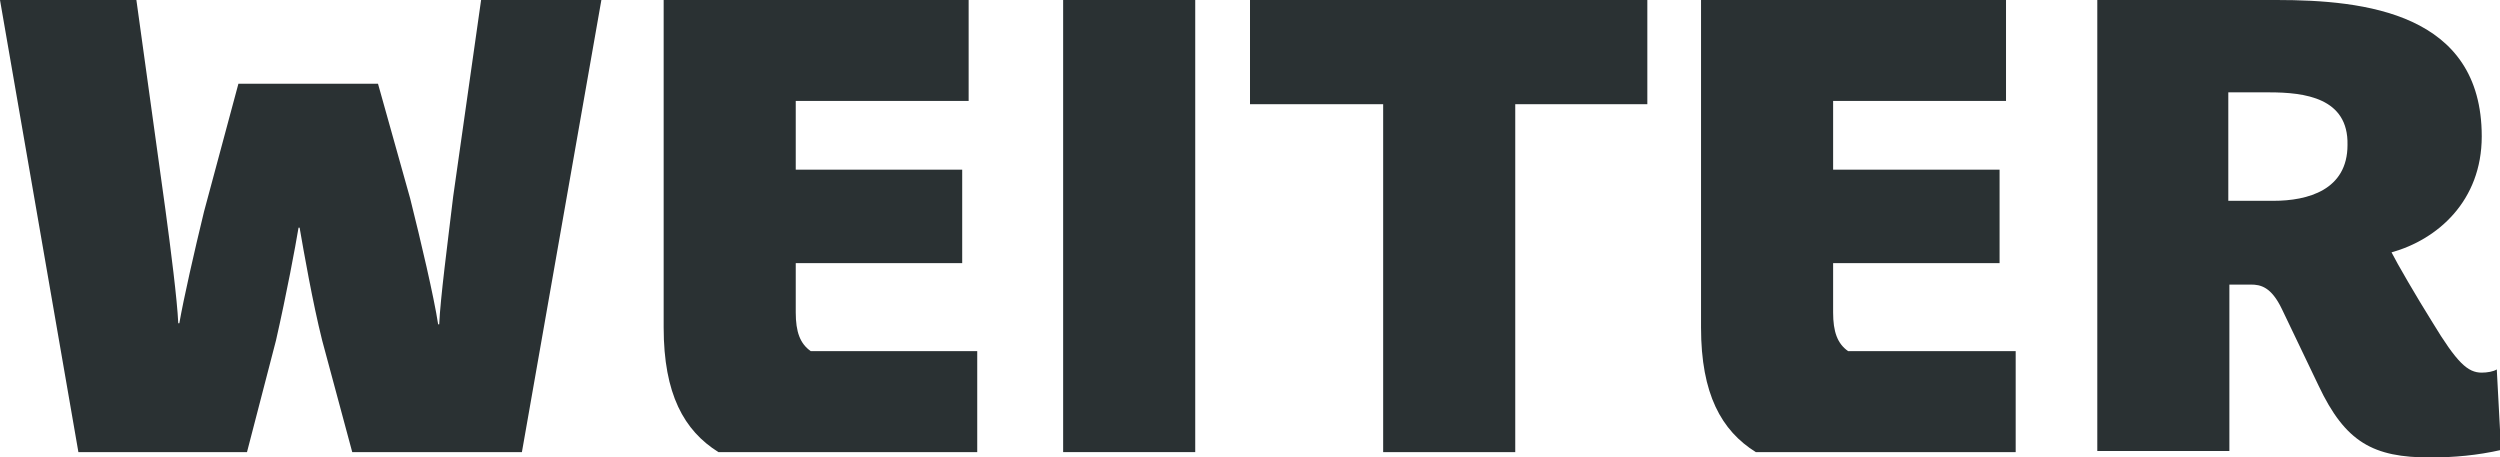
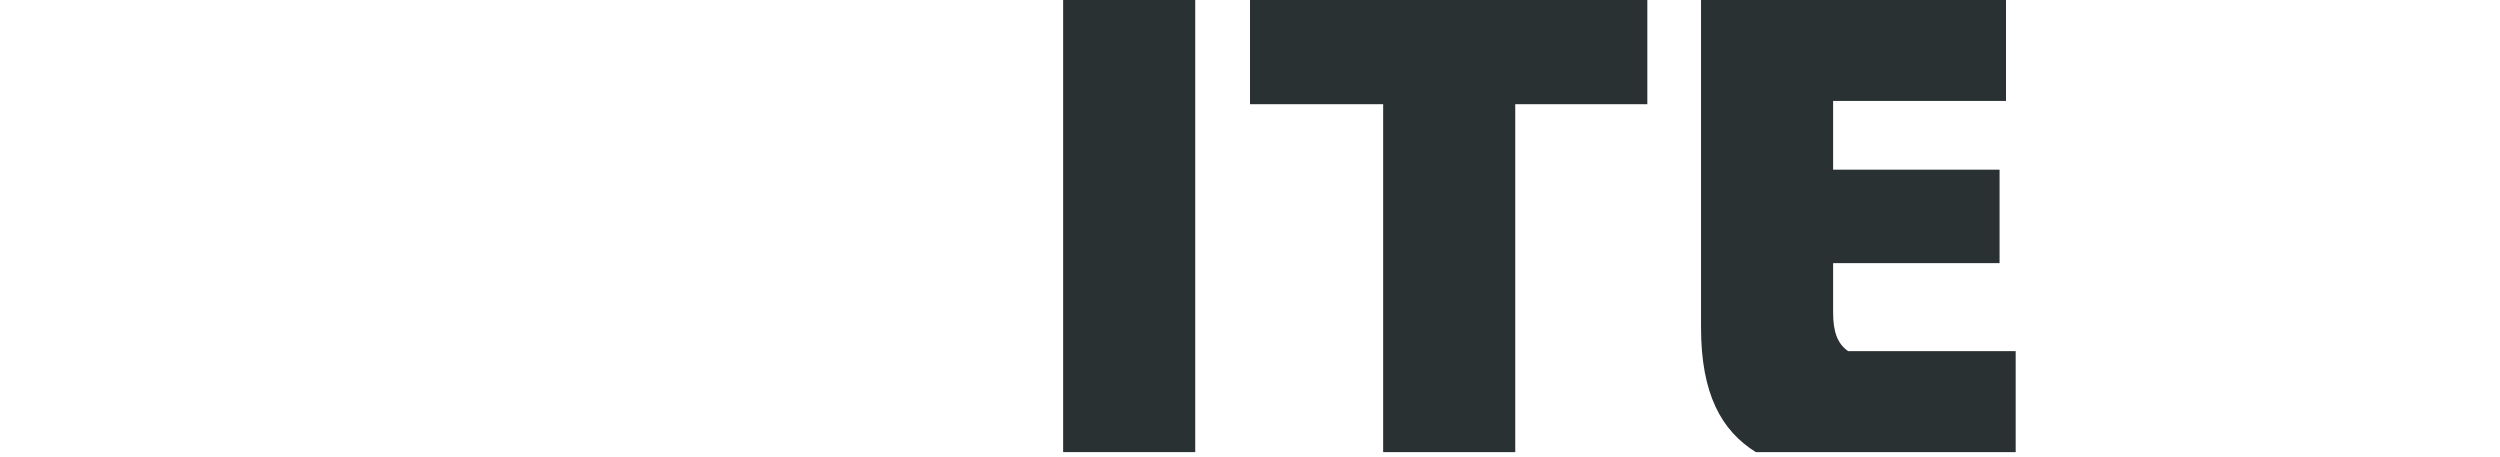
<svg xmlns="http://www.w3.org/2000/svg" version="1.1" id="Ebene_1" x="0px" y="0px" viewBox="0 0 232.8 42.6" style="enable-background:new 0 0 232.8 42.6;" xml:space="preserve">
  <style type="text/css">
	.st0{fill:#2A3133;}
</style>
  <g>
-     <path class="st0" d="M48.6,42.1H32.8L30,31.7c-0.9-3.6-1.7-8.2-2.1-10.5h-0.1c-0.3,1.8-1.1,6.1-2.1,10.5L23,42.1H7.3L0,0h12.7   l2.7,19.5c0.5,3.7,1.1,8.4,1.2,10.6h0.1c0.4-2.3,1.4-6.7,2.3-10.4l3.2-11.9h13l3,10.7c1,4,2.2,9.1,2.6,11.7h0.1   c0.1-2.4,0.8-7.7,1.3-11.9L44.8,0H56L48.6,42.1z" />
-     <path class="st0" d="M66.9,42.1c-3.2-2-5.1-5.4-5.1-11.6V0h28.4v9.4H74.1v6.4h15.5v8.7H74.1v4.6c0,1.8,0.4,2.9,1.4,3.6H91v9.4H66.9   z" />
    <path class="st0" d="M99,42.1V0h12.3v42.1H99z" />
    <path class="st0" d="M141.1,9.7v32.4h-12.3V9.7h-12.4V0h37v9.7H141.1z" />
    <path class="st0" d="M163.5,42.1c-3.2-2-5.1-5.4-5.1-11.6V0h28.4v9.4h-16.1v6.4h15.5v8.7h-15.5v4.6c0,1.8,0.4,2.9,1.4,3.6h15.6v9.4   H163.5z" />
-     <path class="st0" d="M226.3,42.6c-5.3,0-7.9-1.4-10.4-6.7c-1-2.1-2.4-5-3.4-7.1c-1-2.1-2-2.3-2.9-2.3h-2v15.5h-12.3V0H212   c8.2,0,19.1,1.2,19.1,12.7c0,6-4.1,9.6-8.4,10.8c0.5,1,2.3,4.1,3.8,6.5c2.3,3.8,3.3,4.7,4.6,4.7c0.5,0,1.1-0.1,1.4-0.3l0.4,7.5   C230.7,42.4,228.5,42.6,226.3,42.6z M211.3,8.6h-3.8v10.1h4.2c3.2,0,6.9-1,6.9-5.2C218.7,9.1,214.6,8.6,211.3,8.6z" />
  </g>
</svg>